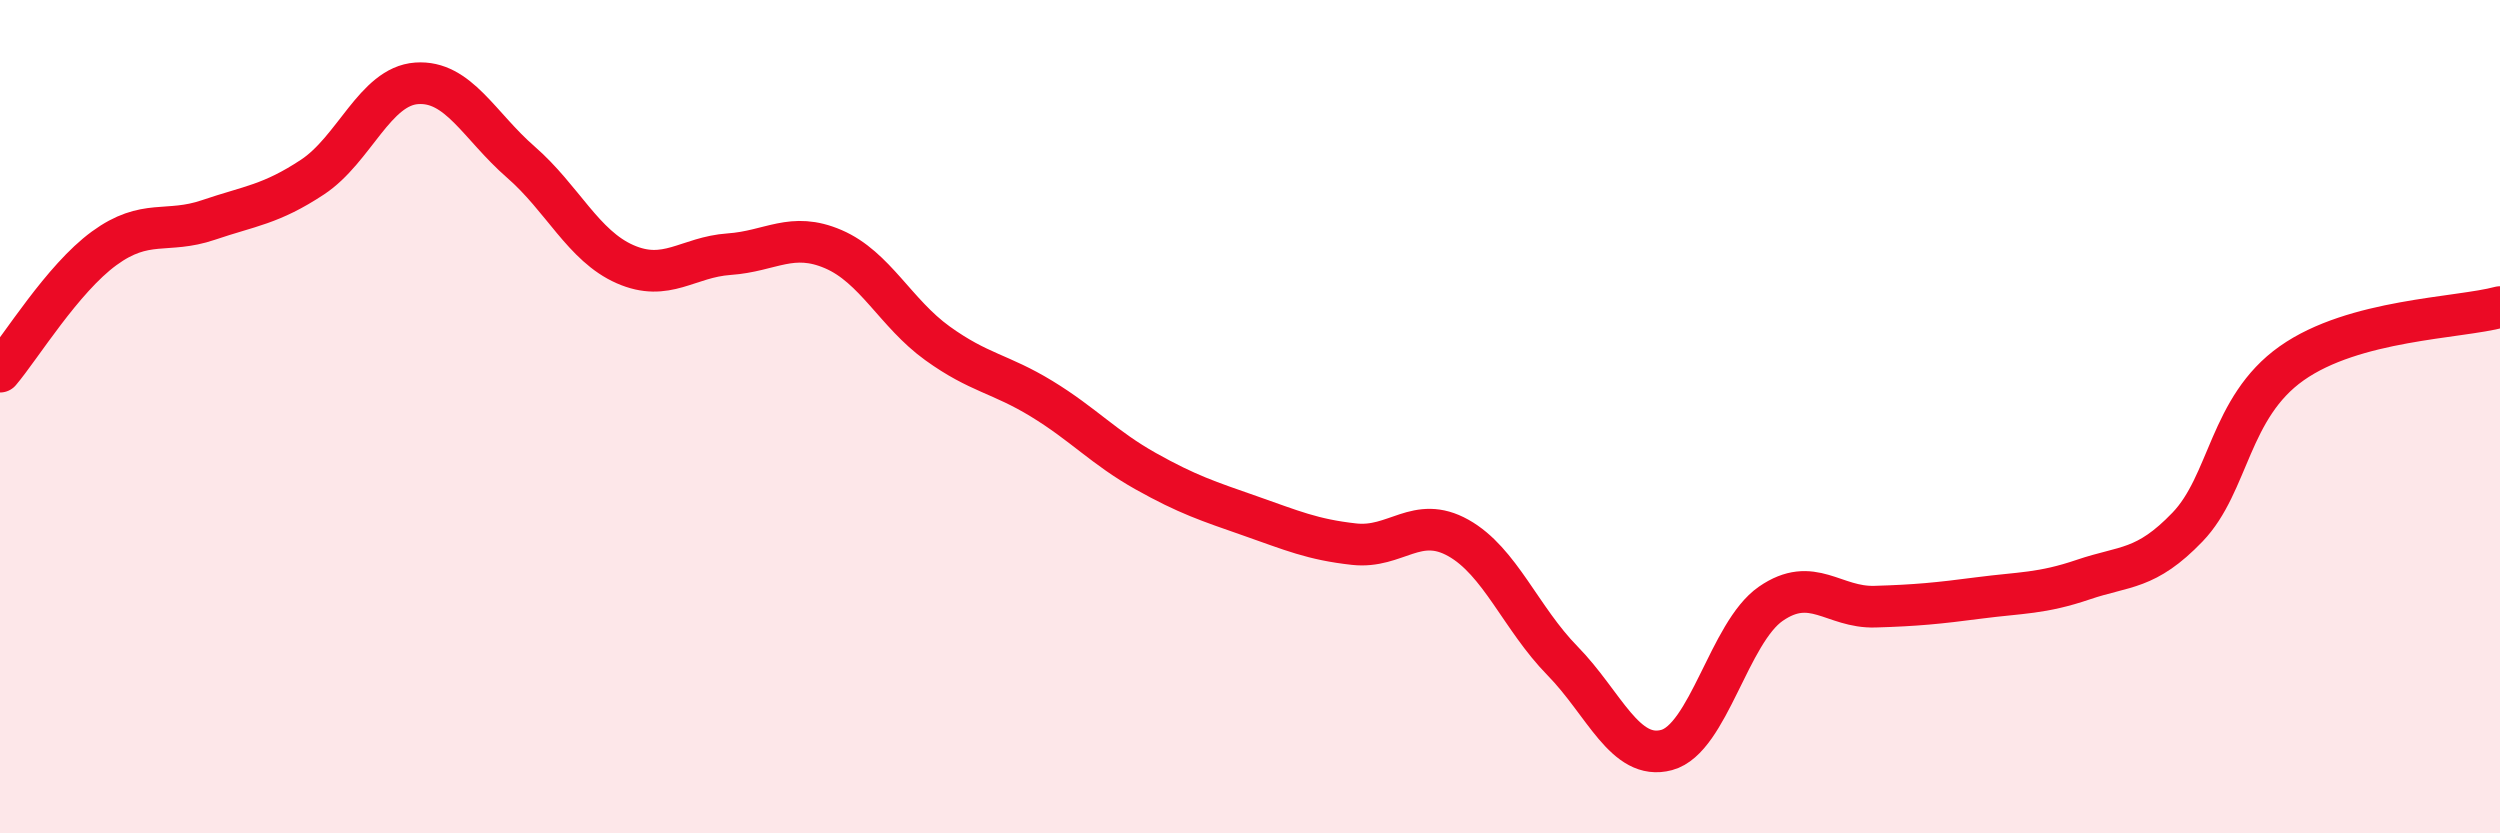
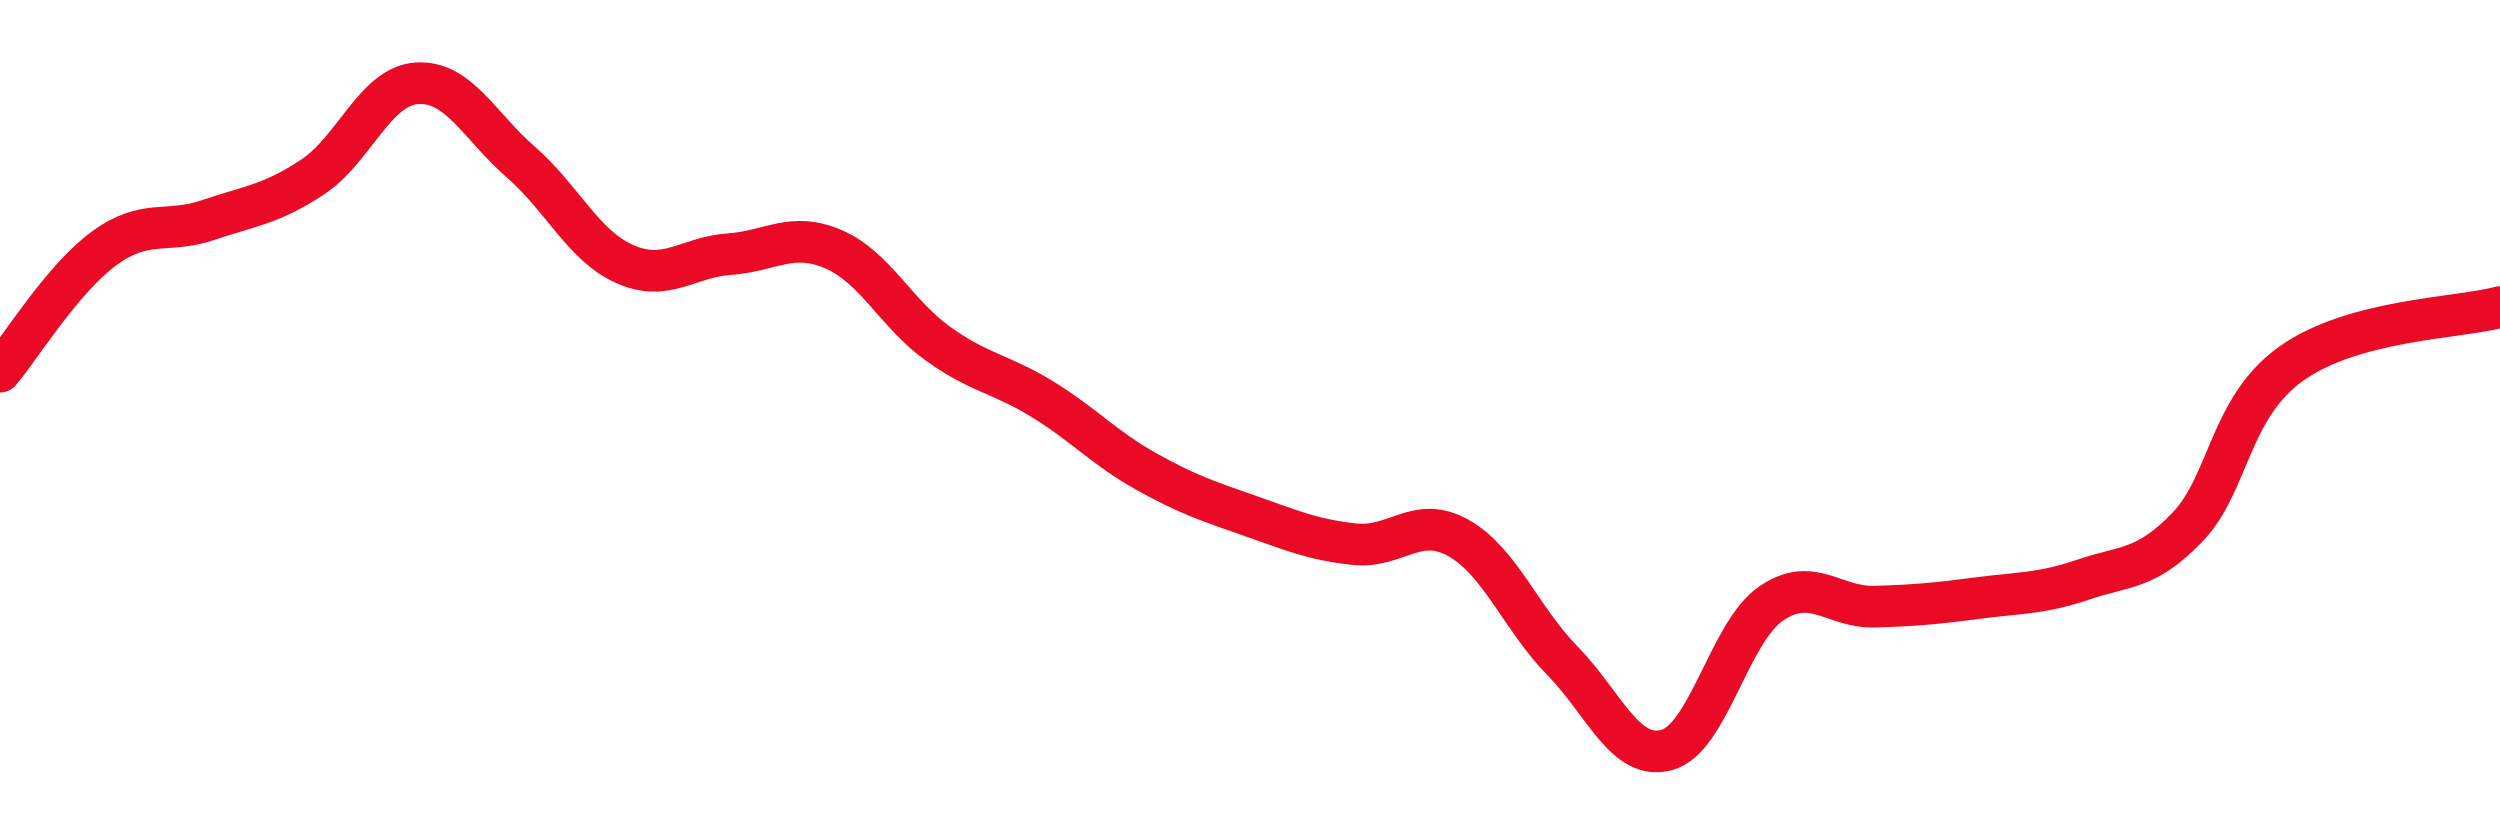
<svg xmlns="http://www.w3.org/2000/svg" width="60" height="20" viewBox="0 0 60 20">
-   <path d="M 0,8.92 C 0.5,8.33 1.5,6.69 2.5,5.96 C 3.5,5.23 4,5.62 5,5.28 C 6,4.94 6.5,4.91 7.5,4.25 C 8.5,3.59 9,2.07 10,2 C 11,1.93 11.5,3.02 12.5,3.89 C 13.5,4.76 14,5.9 15,6.34 C 16,6.78 16.5,6.17 17.5,6.1 C 18.5,6.03 19,5.55 20,5.98 C 21,6.41 21.5,7.52 22.5,8.24 C 23.5,8.96 24,8.96 25,9.57 C 26,10.18 26.5,10.75 27.5,11.31 C 28.5,11.87 29,12.03 30,12.38 C 31,12.73 31.5,12.95 32.5,13.06 C 33.5,13.17 34,12.35 35,12.91 C 36,13.47 36.5,14.84 37.5,15.86 C 38.5,16.88 39,18.27 40,18 C 41,17.73 41.5,15.18 42.5,14.49 C 43.5,13.8 44,14.59 45,14.56 C 46,14.53 46.5,14.48 47.5,14.35 C 48.5,14.22 49,14.25 50,13.91 C 51,13.57 51.5,13.69 52.5,12.65 C 53.5,11.61 53.5,9.78 55,8.72 C 56.5,7.66 59,7.64 60,7.37L60 20L0 20Z" fill="#EB0A25" opacity="0.1" stroke-linecap="round" stroke-linejoin="round" />
  <path d="M 0,8.92 C 0.5,8.33 1.5,6.69 2.5,5.96 C 3.5,5.23 4,5.62 5,5.28 C 6,4.94 6.5,4.91 7.5,4.25 C 8.5,3.59 9,2.07 10,2 C 11,1.93 11.5,3.02 12.5,3.89 C 13.5,4.76 14,5.9 15,6.34 C 16,6.78 16.5,6.17 17.5,6.1 C 18.5,6.03 19,5.55 20,5.98 C 21,6.41 21.5,7.52 22.5,8.24 C 23.5,8.96 24,8.96 25,9.57 C 26,10.18 26.5,10.75 27.5,11.31 C 28.5,11.87 29,12.03 30,12.38 C 31,12.73 31.5,12.95 32.5,13.06 C 33.5,13.17 34,12.35 35,12.91 C 36,13.47 36.5,14.84 37.5,15.86 C 38.5,16.88 39,18.27 40,18 C 41,17.73 41.5,15.18 42.5,14.49 C 43.5,13.8 44,14.59 45,14.56 C 46,14.53 46.5,14.48 47.5,14.35 C 48.5,14.22 49,14.25 50,13.91 C 51,13.57 51.5,13.69 52.5,12.65 C 53.5,11.61 53.5,9.78 55,8.72 C 56.5,7.66 59,7.64 60,7.37" stroke="#EB0A25" stroke-width="1" fill="none" stroke-linecap="round" stroke-linejoin="round" />
</svg>